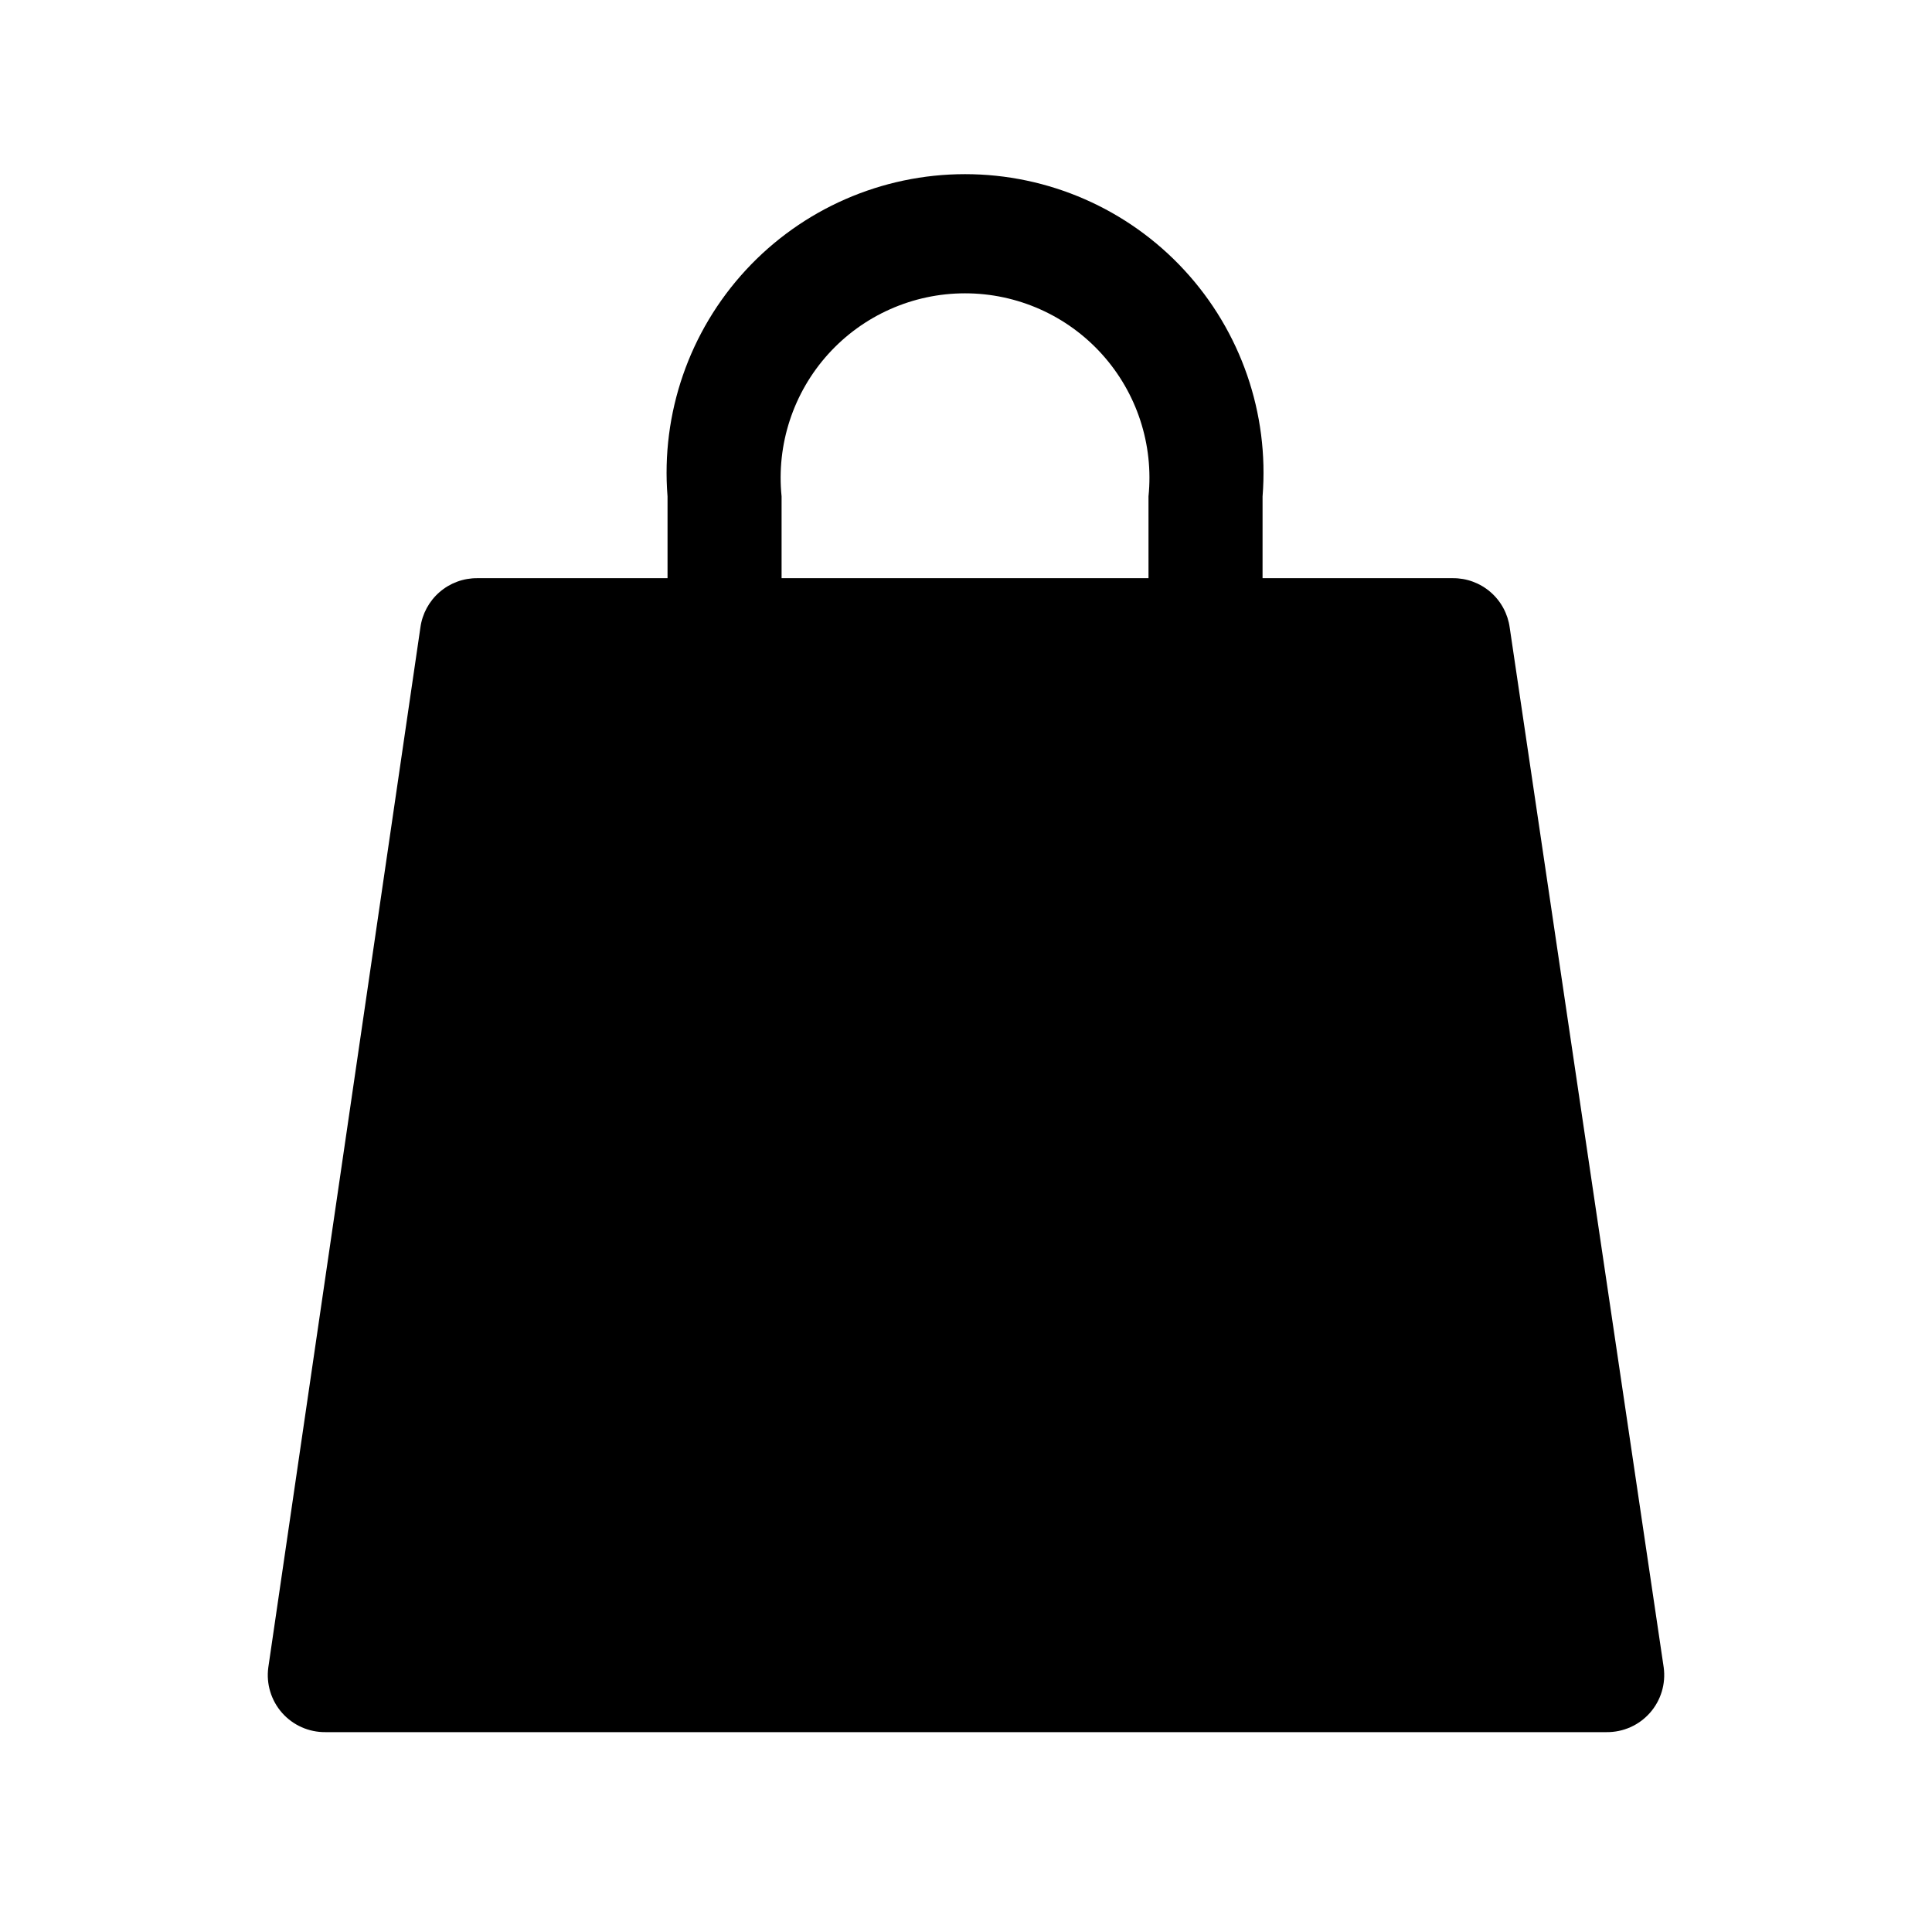
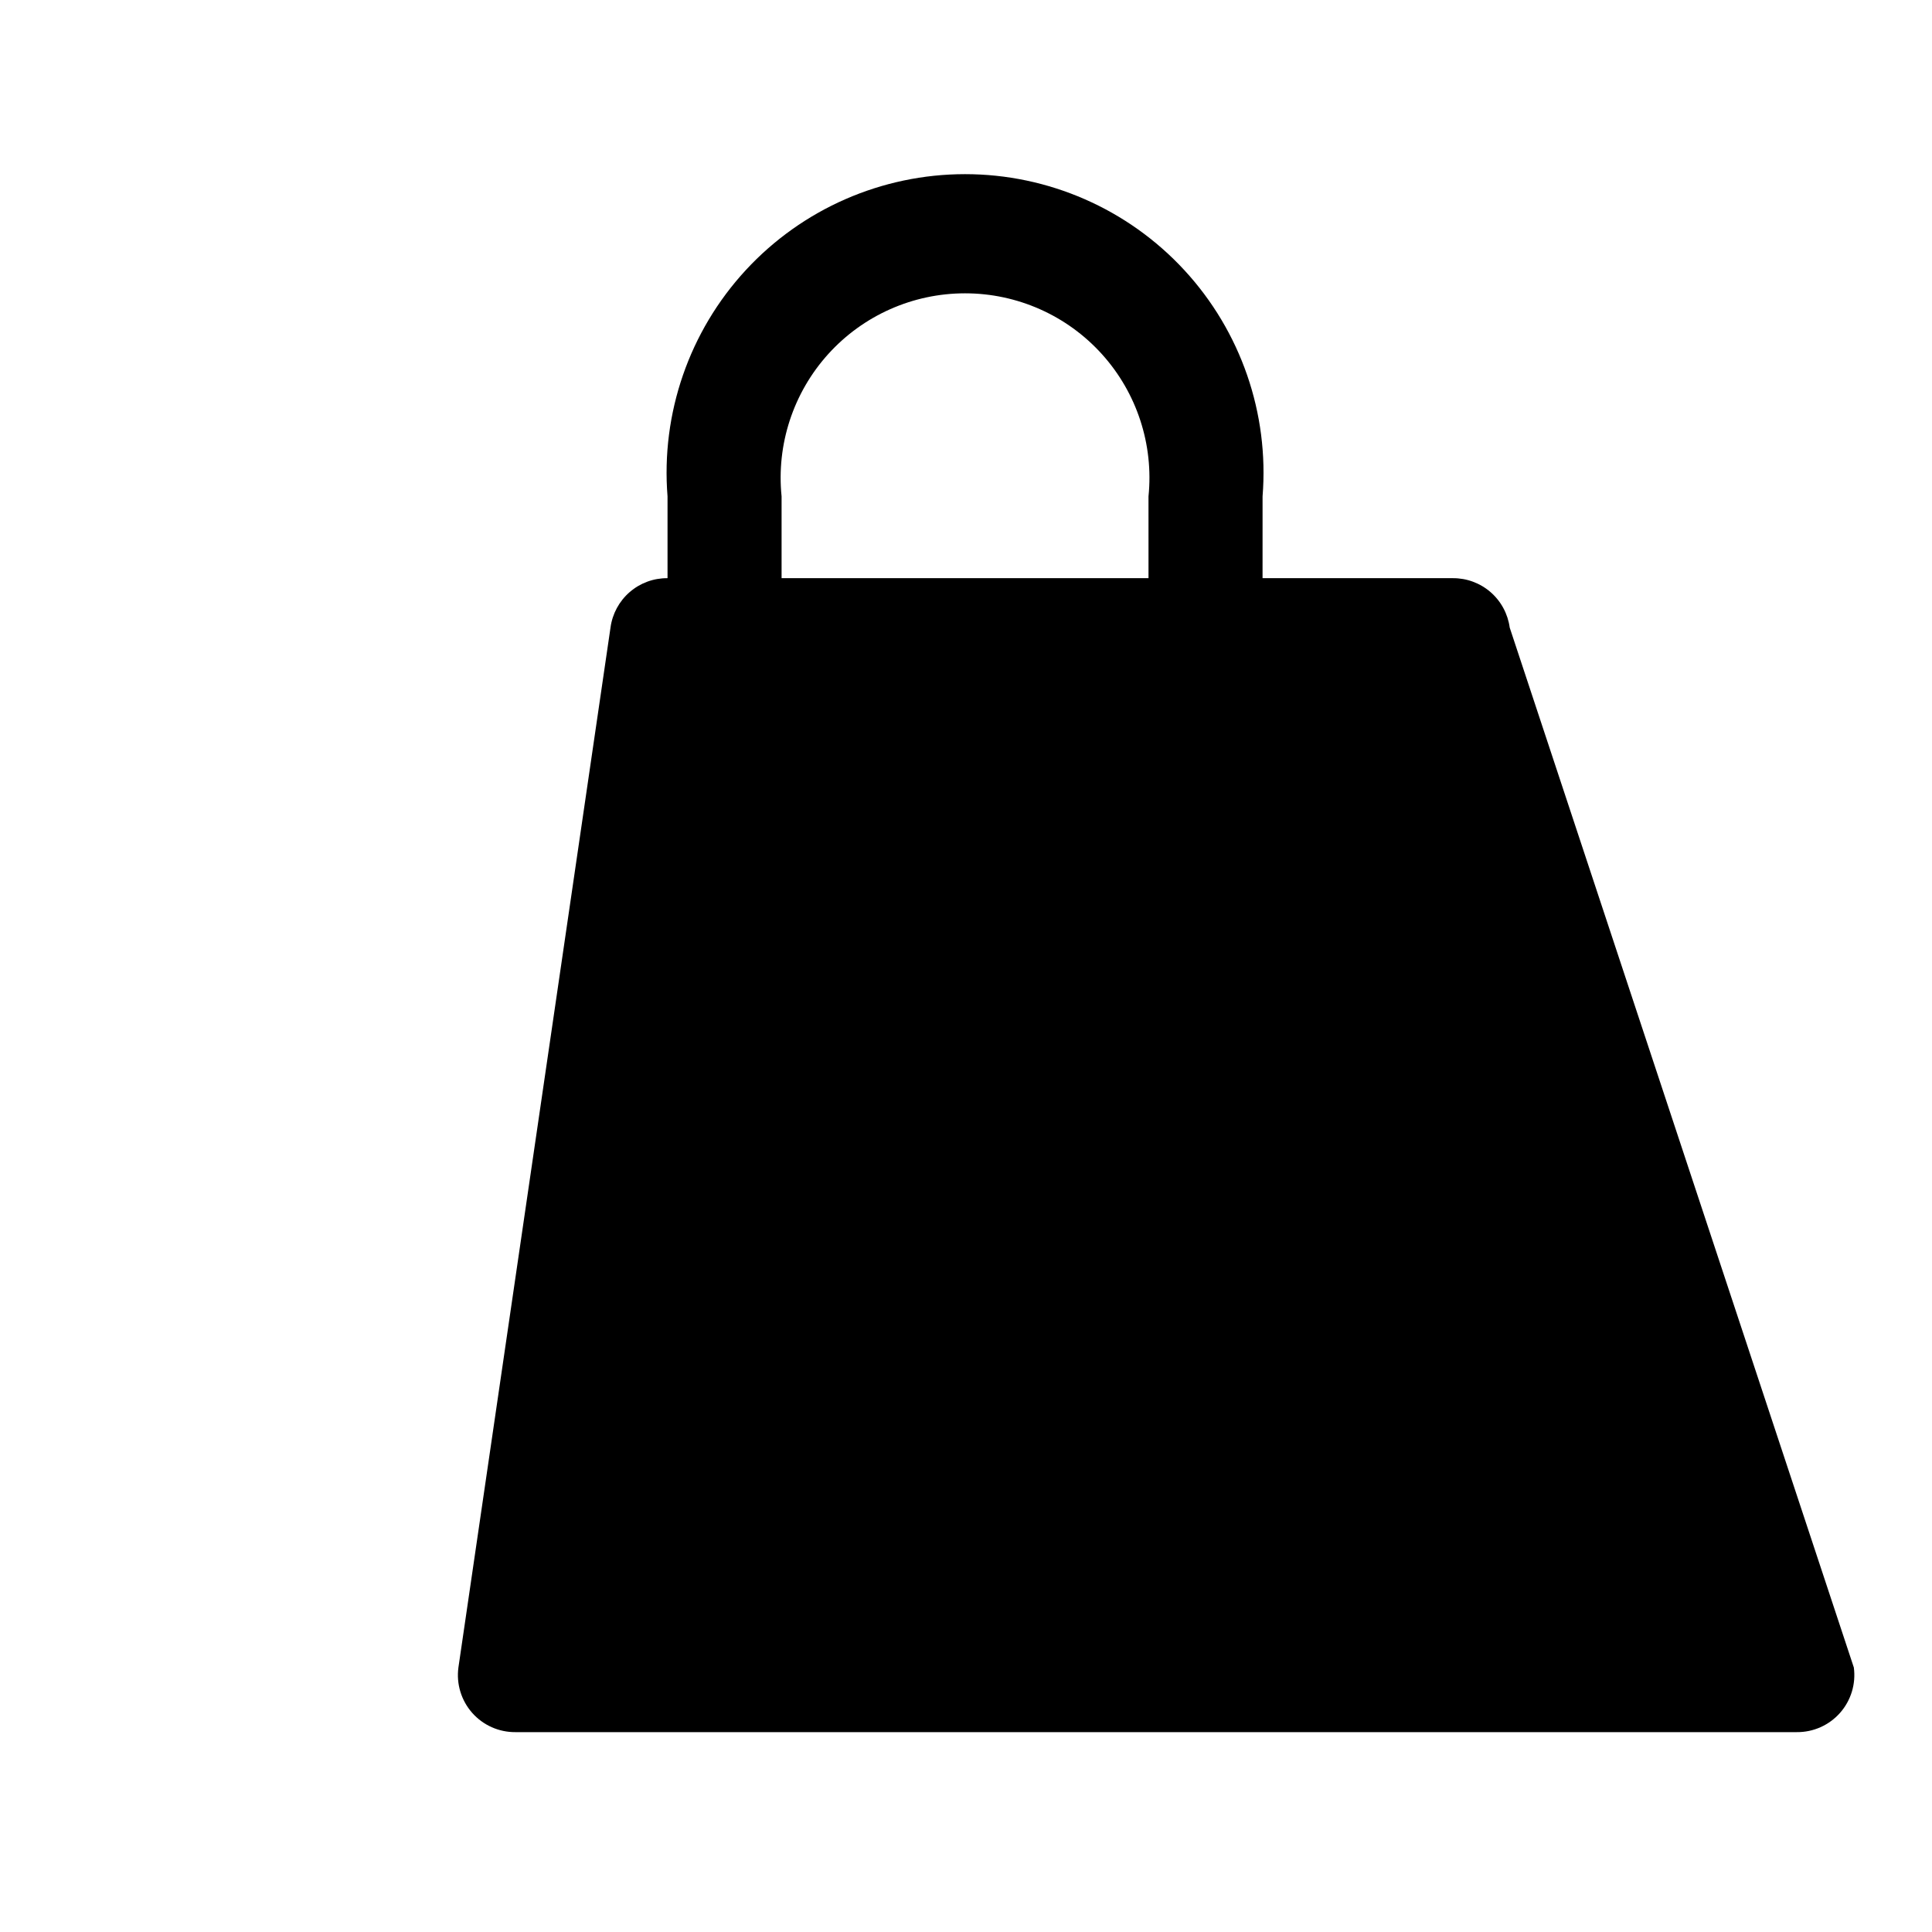
<svg xmlns="http://www.w3.org/2000/svg" fill="#000000" width="800px" height="800px" version="1.1" viewBox="144 144 512 512">
-   <path d="m544.09 310.32c-0.492-3.648-2.301-6.996-5.082-9.406-2.785-2.414-6.352-3.727-10.035-3.691h-50.383l0.004-21.664c1.758-22.004-5.754-43.742-20.73-59.965-14.973-16.219-36.043-25.441-58.117-25.441-22.074 0-43.145 9.223-58.117 25.441-14.973 16.223-22.488 37.961-20.727 59.965v21.664h-50.383c-3.684-0.035-7.25 1.277-10.035 3.691-2.781 2.41-4.59 5.758-5.078 9.406l-40.305 275.58c-0.586 4.348 0.746 8.73 3.644 12.02 2.902 3.285 7.086 5.152 11.469 5.113h339.57c4.383 0.039 8.57-1.828 11.469-5.113 2.902-3.289 4.231-7.672 3.648-12.02zm-95.723-13.098h-97.238v-21.664c-1.402-13.754 3.086-27.457 12.352-37.715s22.441-16.109 36.266-16.109c13.824 0 27 5.852 36.266 16.109s13.754 23.961 12.352 37.715z" />
+   <path d="m544.09 310.32c-0.492-3.648-2.301-6.996-5.082-9.406-2.785-2.414-6.352-3.727-10.035-3.691h-50.383l0.004-21.664c1.758-22.004-5.754-43.742-20.73-59.965-14.973-16.219-36.043-25.441-58.117-25.441-22.074 0-43.145 9.223-58.117 25.441-14.973 16.223-22.488 37.961-20.727 59.965v21.664c-3.684-0.035-7.25 1.277-10.035 3.691-2.781 2.41-4.59 5.758-5.078 9.406l-40.305 275.58c-0.586 4.348 0.746 8.73 3.644 12.02 2.902 3.285 7.086 5.152 11.469 5.113h339.57c4.383 0.039 8.57-1.828 11.469-5.113 2.902-3.289 4.231-7.672 3.648-12.02zm-95.723-13.098h-97.238v-21.664c-1.402-13.754 3.086-27.457 12.352-37.715s22.441-16.109 36.266-16.109c13.824 0 27 5.852 36.266 16.109s13.754 23.961 12.352 37.715z" />
</svg>